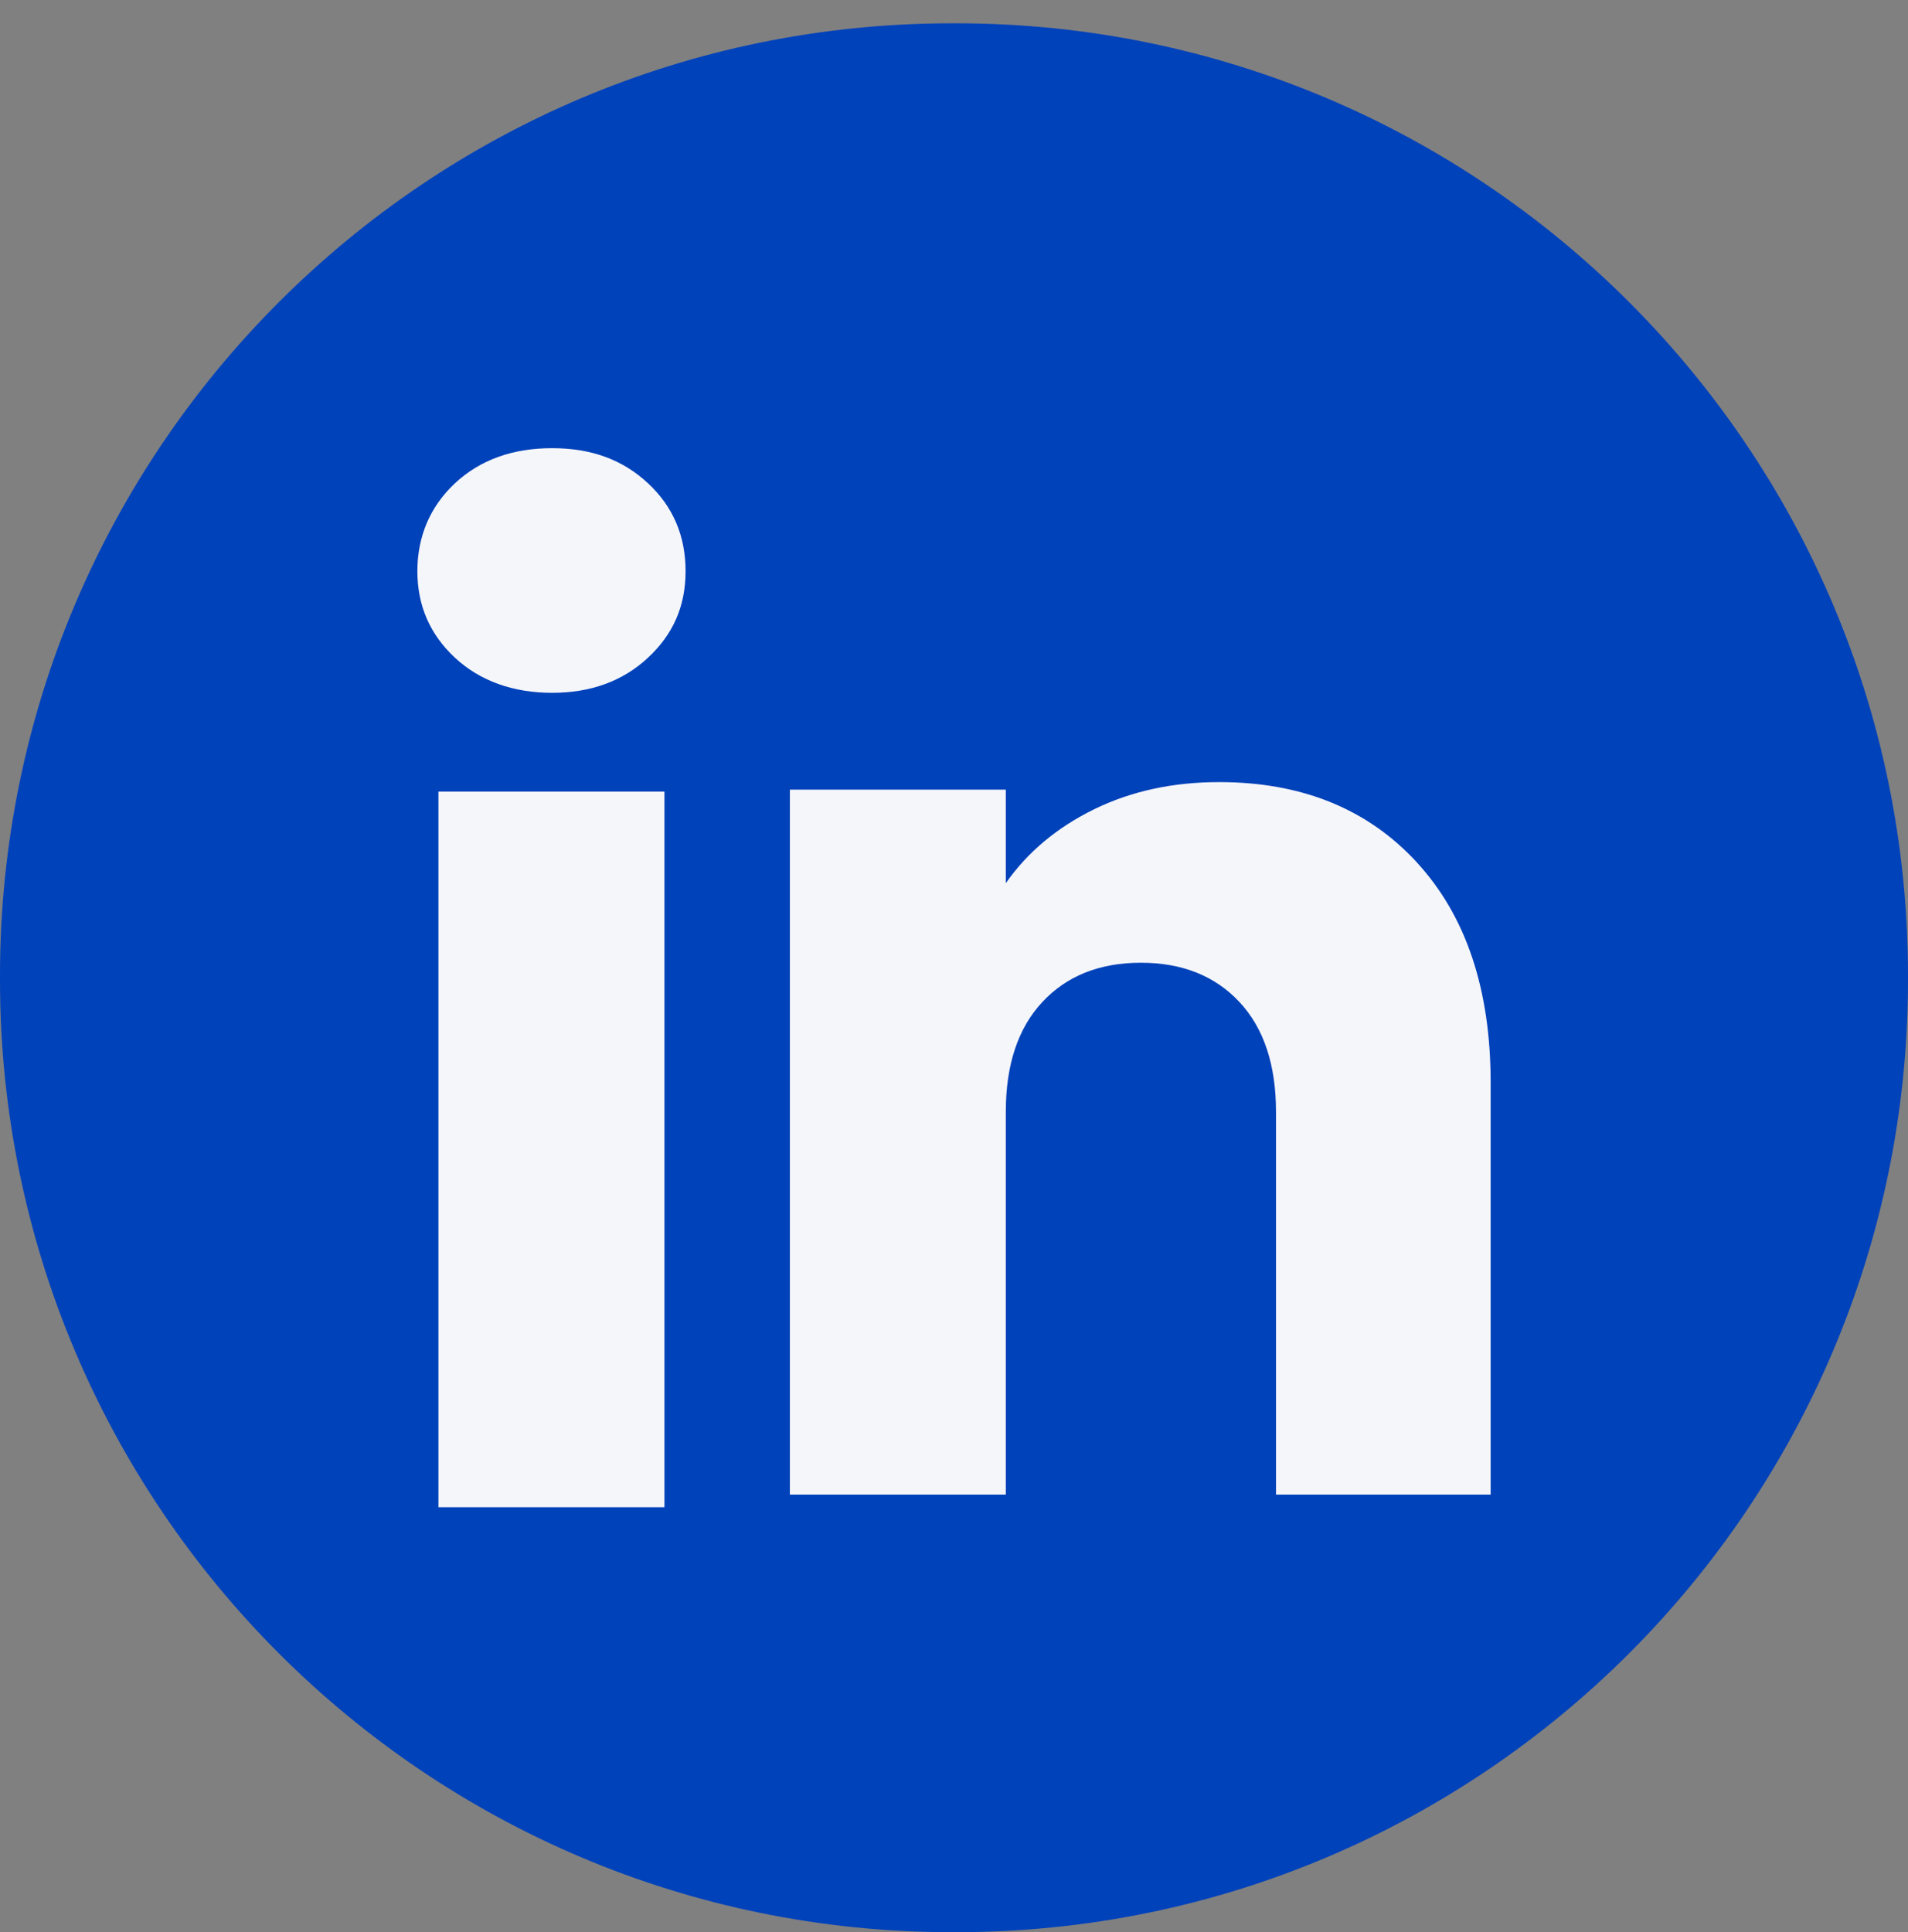
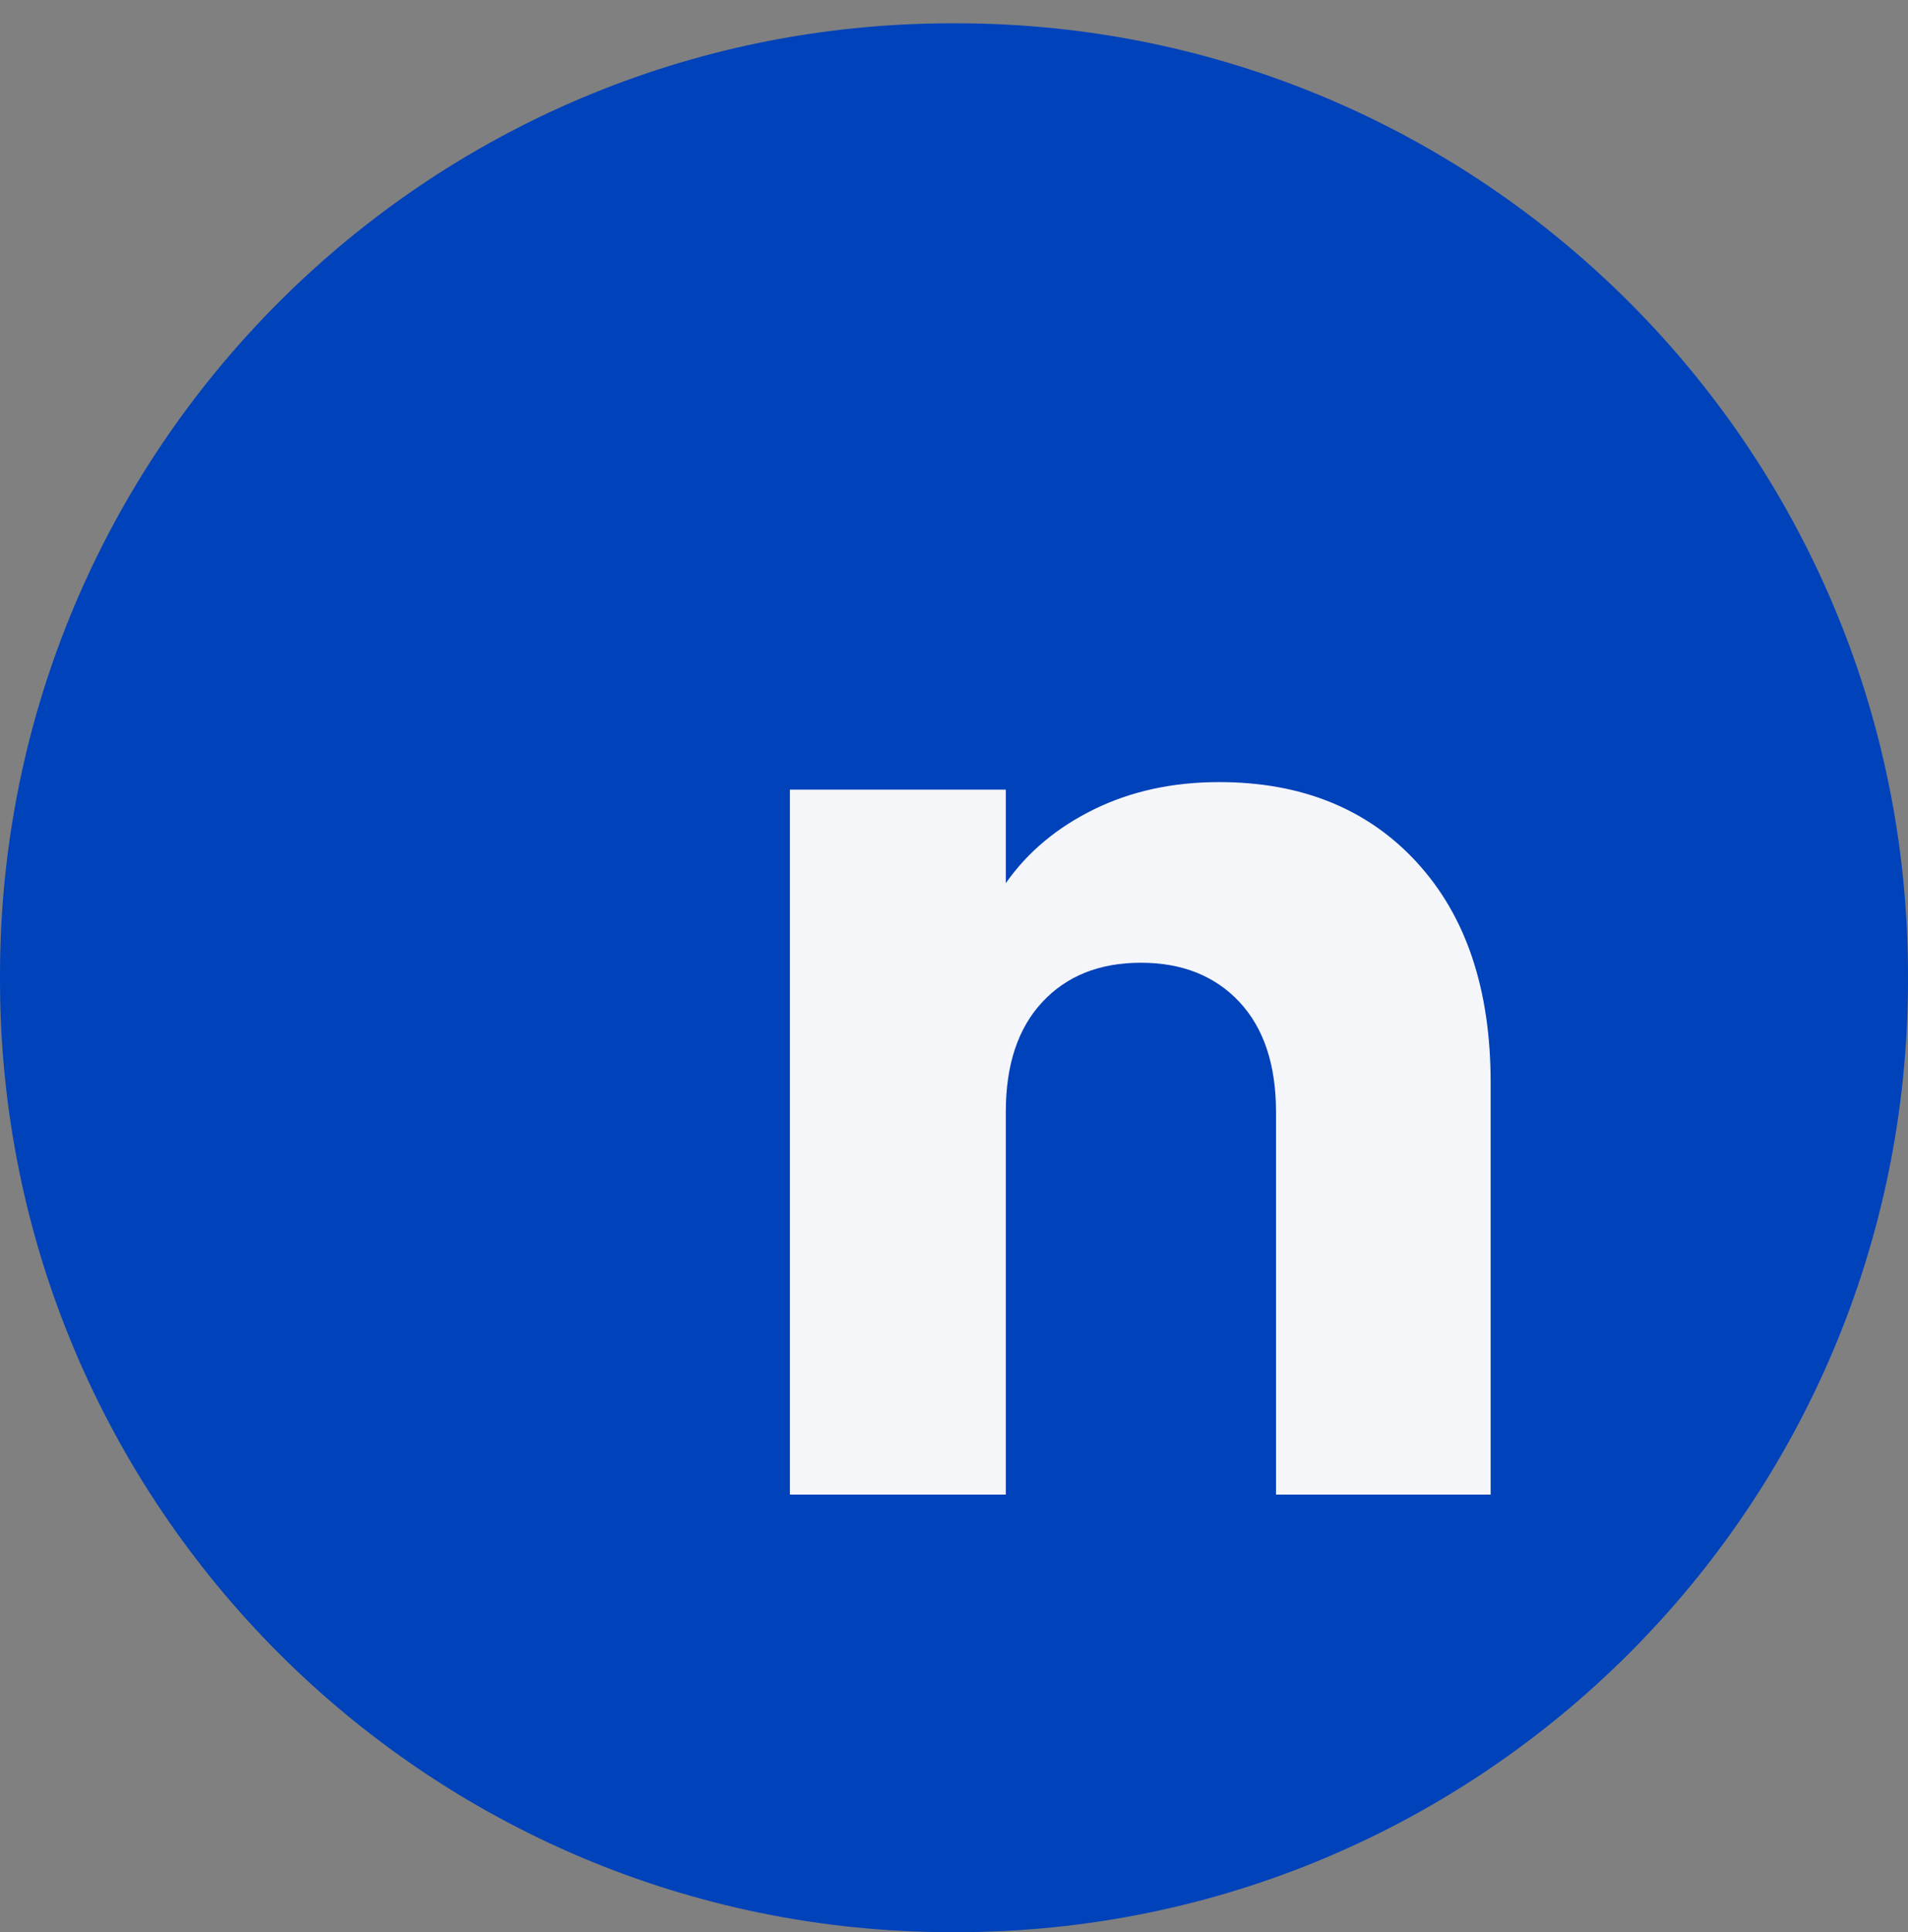
<svg xmlns="http://www.w3.org/2000/svg" width="80" height="81" viewBox="0 0 80 81" fill="none">
  <rect x="0" y="0" width="80" height="81" fill="#808080" stroke="none" />
  <path d="M40.091 0.977H39.909C17.868 0.977 0 18.85 0 40.897V41.08C0 63.127 17.868 81 39.909 81H40.091C62.132 81 80 63.127 80 41.08V40.897C80 18.85 62.132 0.977 40.091 0.977Z" fill="#0042BA" />
-   <path d="M19.078 27.575C18.024 26.596 17.5 25.385 17.5 23.944C17.5 22.503 18.027 21.238 19.078 20.257C20.132 19.279 21.488 18.788 23.15 18.788C24.812 18.788 26.116 19.279 27.167 20.257C28.221 21.236 28.745 22.466 28.745 23.944C28.745 25.421 28.218 26.596 27.167 27.575C26.113 28.553 24.776 29.044 23.15 29.044C21.525 29.044 20.132 28.553 19.078 27.575ZM27.859 33.187V63.186H18.383V33.187H27.859Z" fill="#F5F6FA" />
  <path d="M59.404 36.151C61.469 38.394 62.501 41.472 62.501 45.392V62.656H53.501V46.608C53.501 44.632 52.988 43.096 51.965 42.002C50.942 40.909 49.563 40.359 47.837 40.359C46.11 40.359 44.731 40.906 43.708 42.002C42.685 43.096 42.172 44.632 42.172 46.608V62.656H33.119V33.103H42.172V37.023C43.089 35.716 44.325 34.685 45.877 33.925C47.43 33.165 49.176 32.787 51.119 32.787C54.577 32.787 57.341 33.908 59.404 36.148V36.151Z" fill="#F5F6FA" />
</svg>